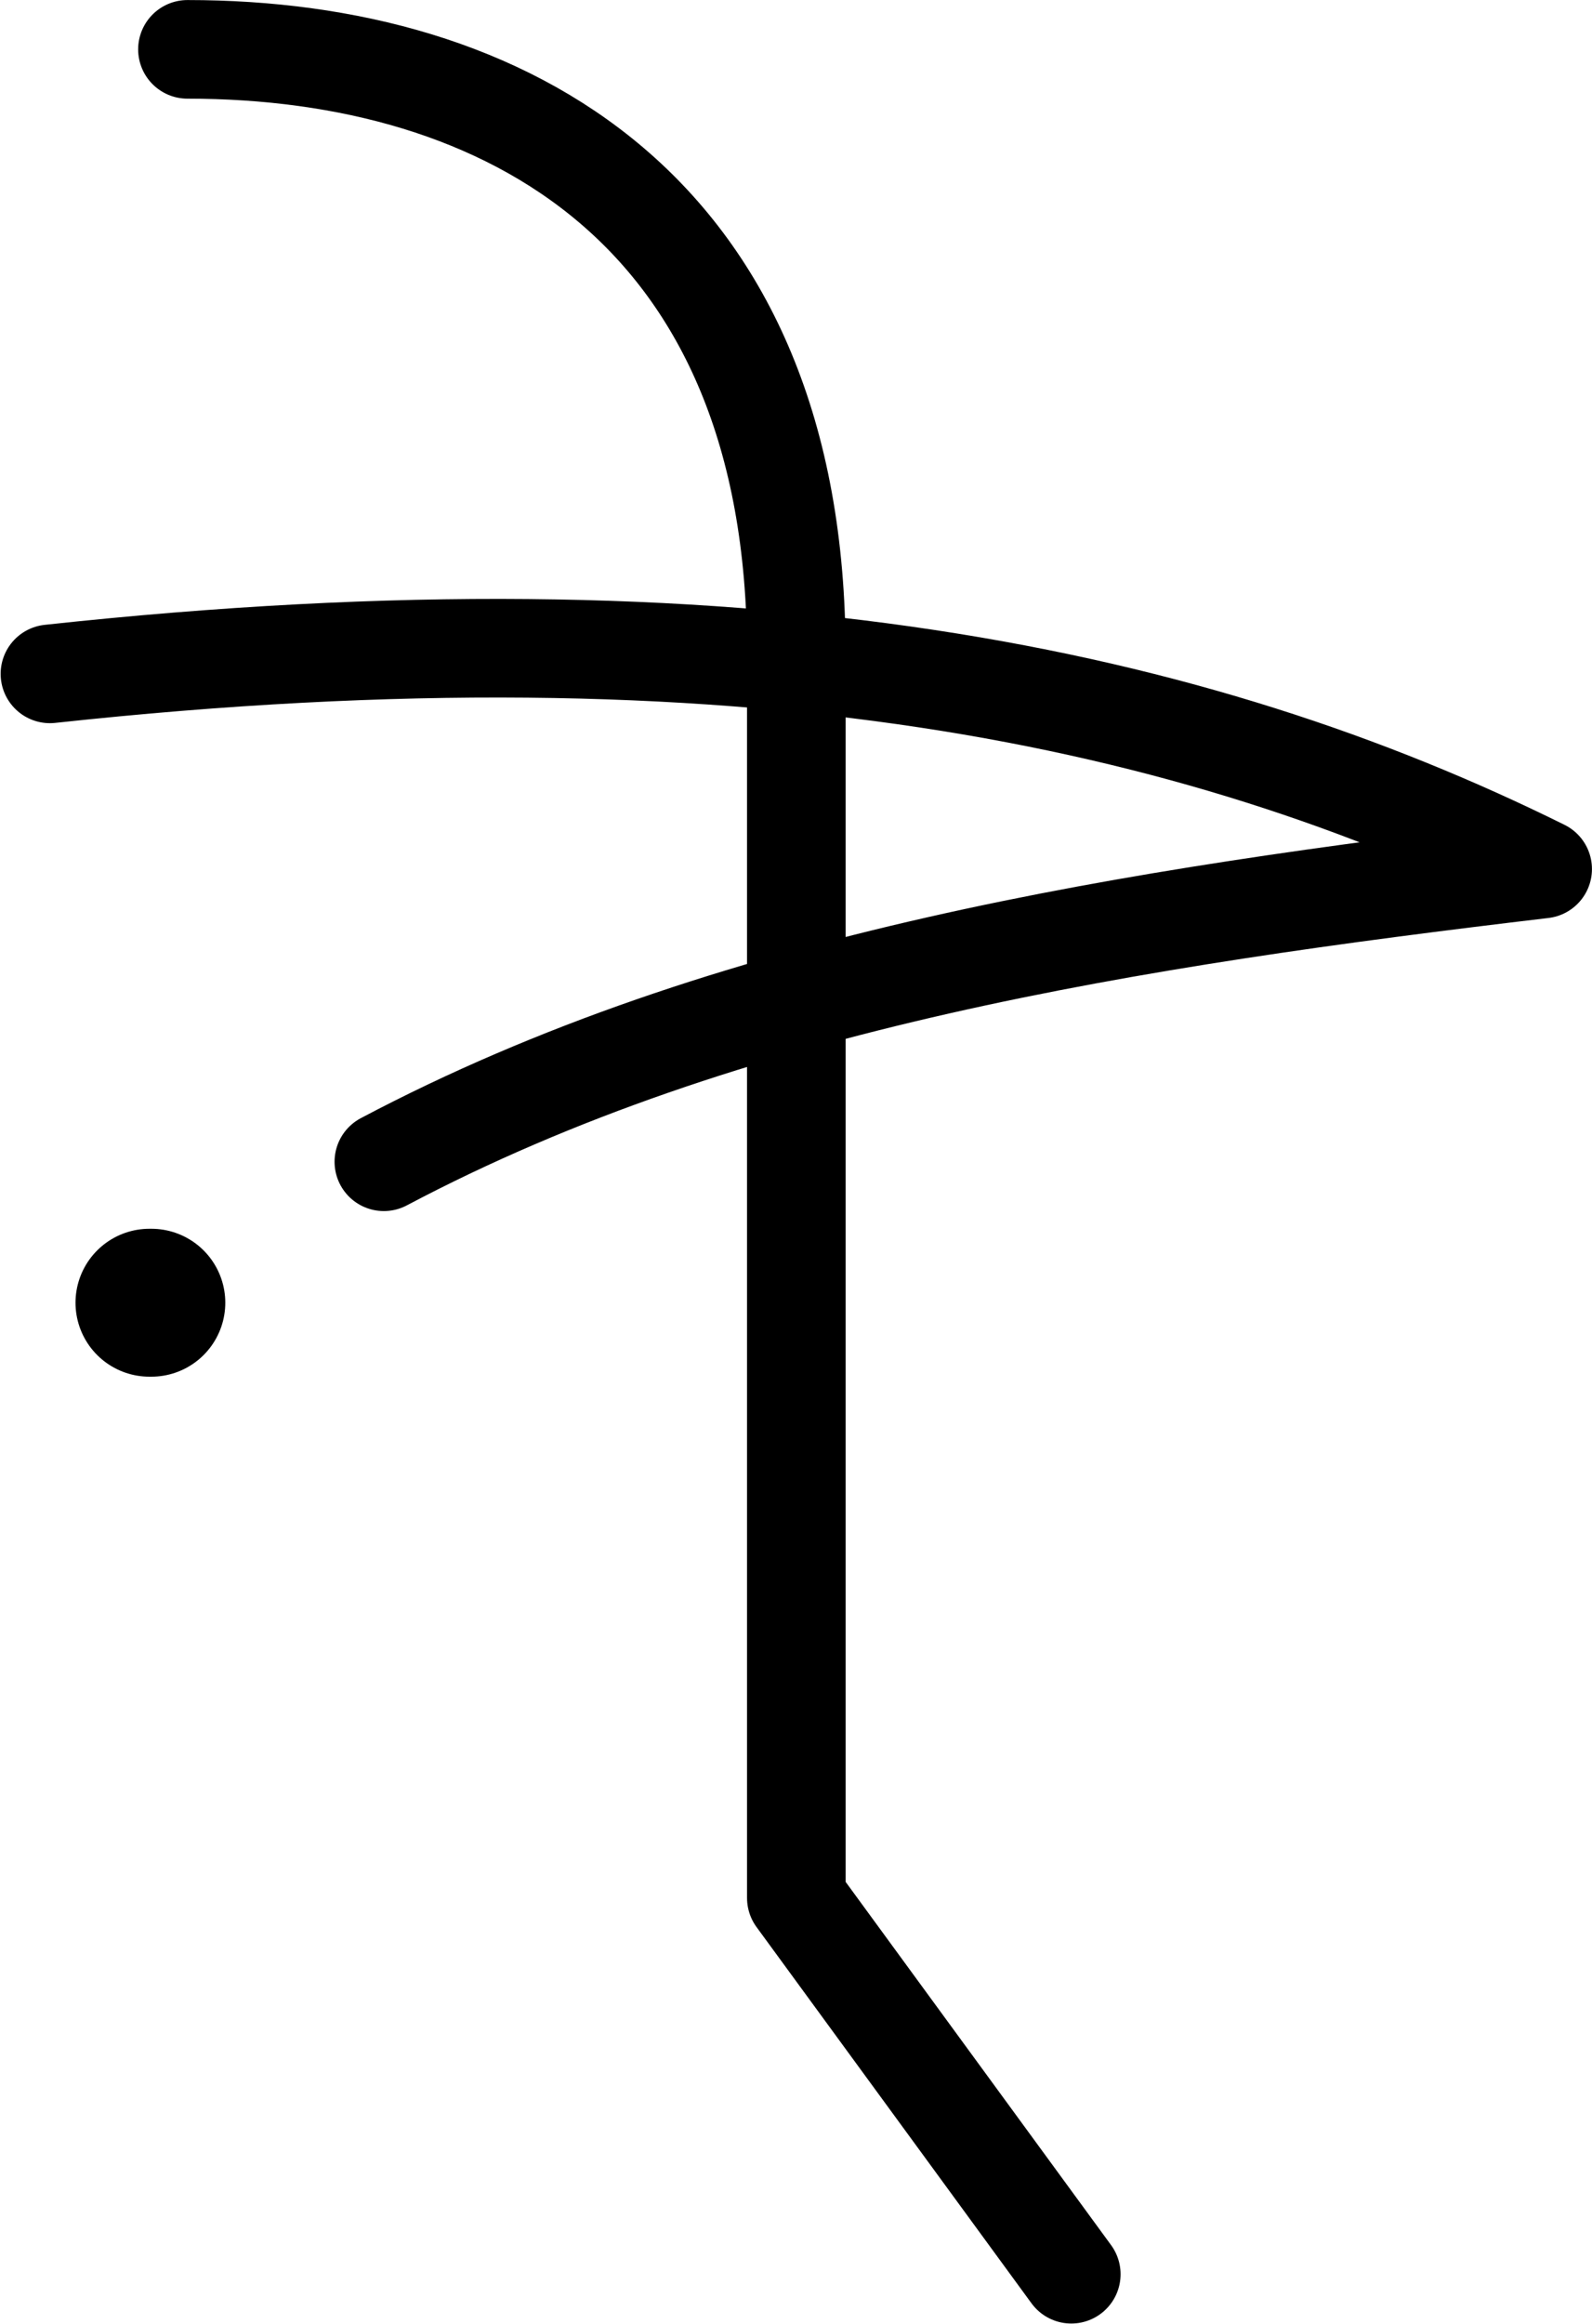
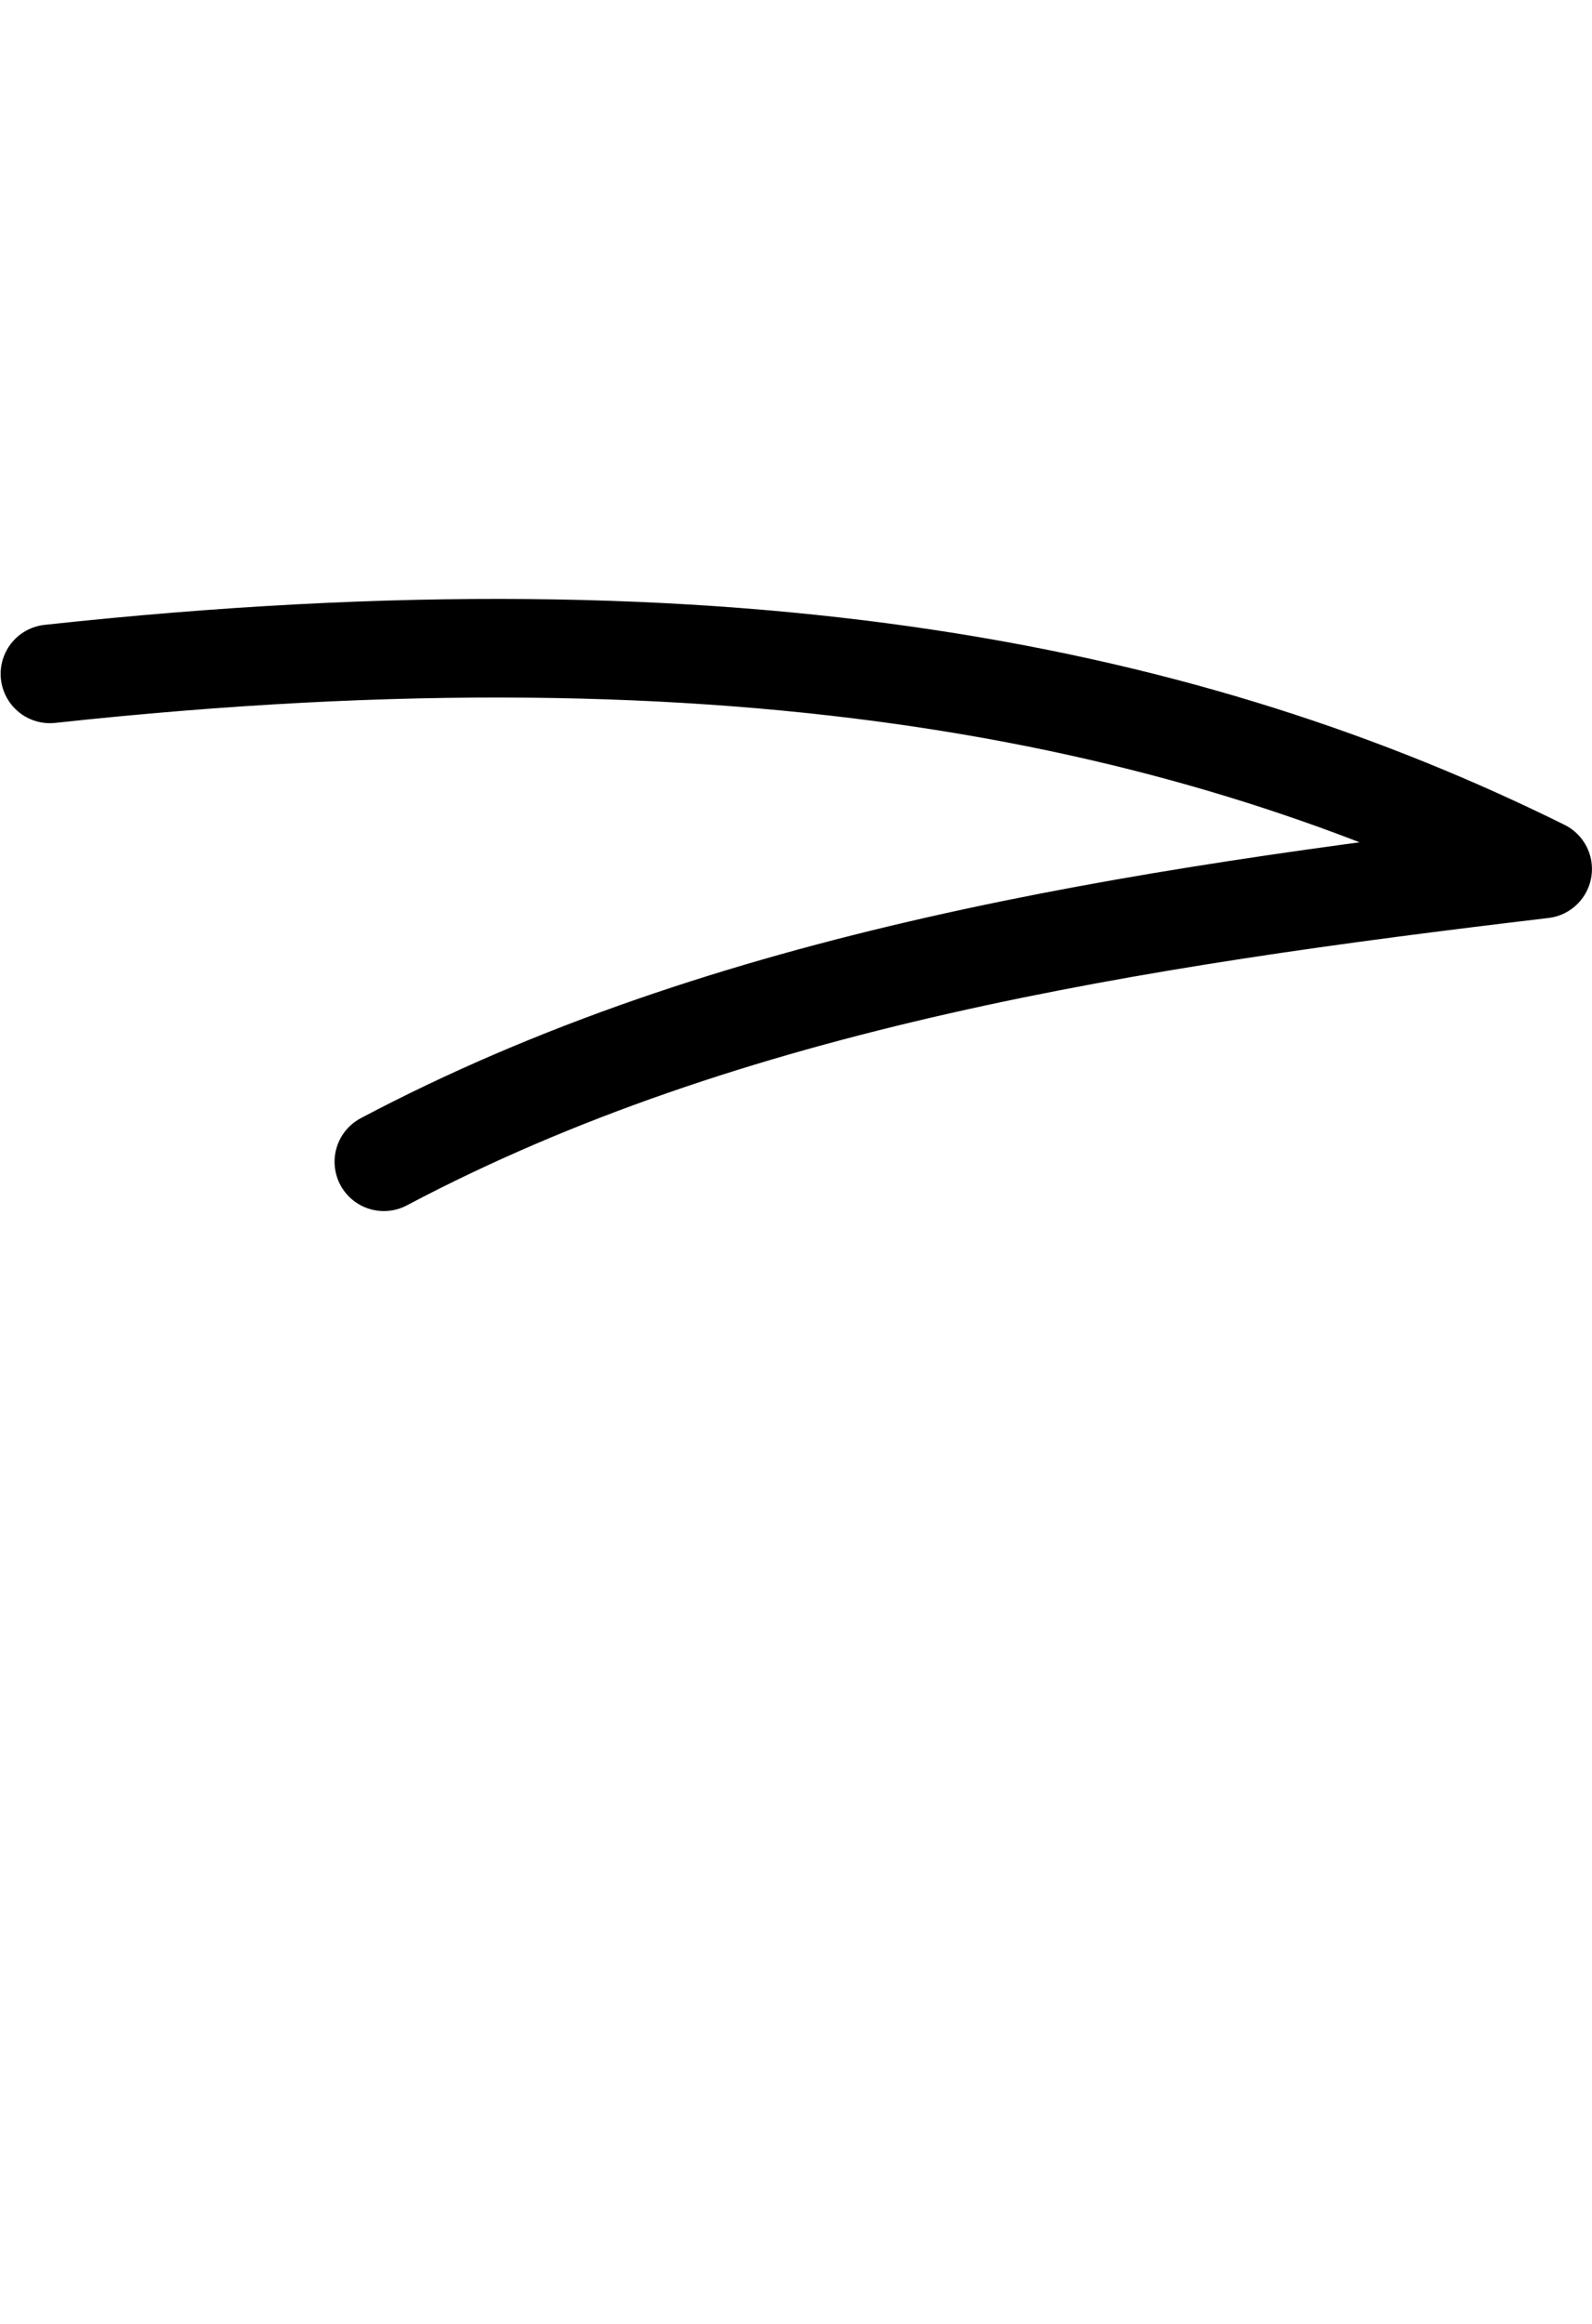
<svg xmlns="http://www.w3.org/2000/svg" version="1.1" id="svg5887" viewBox="0 0 32.301 47.135" height="13.303mm" width="9.116mm">
  <defs id="defs5889" />
  <g transform="translate(-358.85,-508.795)" id="layer1">
    <path id="path5840" d="m 366.638,532.356 c 6.981,-3.693 15.18,-4.949 23.512,-5.937 -7.042,-3.486 -16.177,-5.488 -30.287,-3.958" style="fill:none;fill-rule:evenodd;stroke:#000000;stroke-width:2;stroke-linecap:round;stroke-linejoin:round;stroke-miterlimit:4;stroke-dasharray:none;stroke-opacity:1" />
-     <path id="path5844" d="m 362.653,509.795 c 6.469,0 12.354,3.26 12.354,12.27 l 0,25.222 5.579,7.631" style="fill:none;fill-rule:evenodd;stroke:#000000;stroke-width:2;stroke-linecap:round;stroke-linejoin:round;stroke-miterlimit:4;stroke-dasharray:none;stroke-opacity:1" />
-     <path id="path22-6-7-5" d="m 361.921,535.215 -0.039,0" style="fill:none;stroke:#000000;stroke-width:3;stroke-linecap:round;stroke-linejoin:round;stroke-miterlimit:4;stroke-dasharray:none" />
  </g>
</svg>